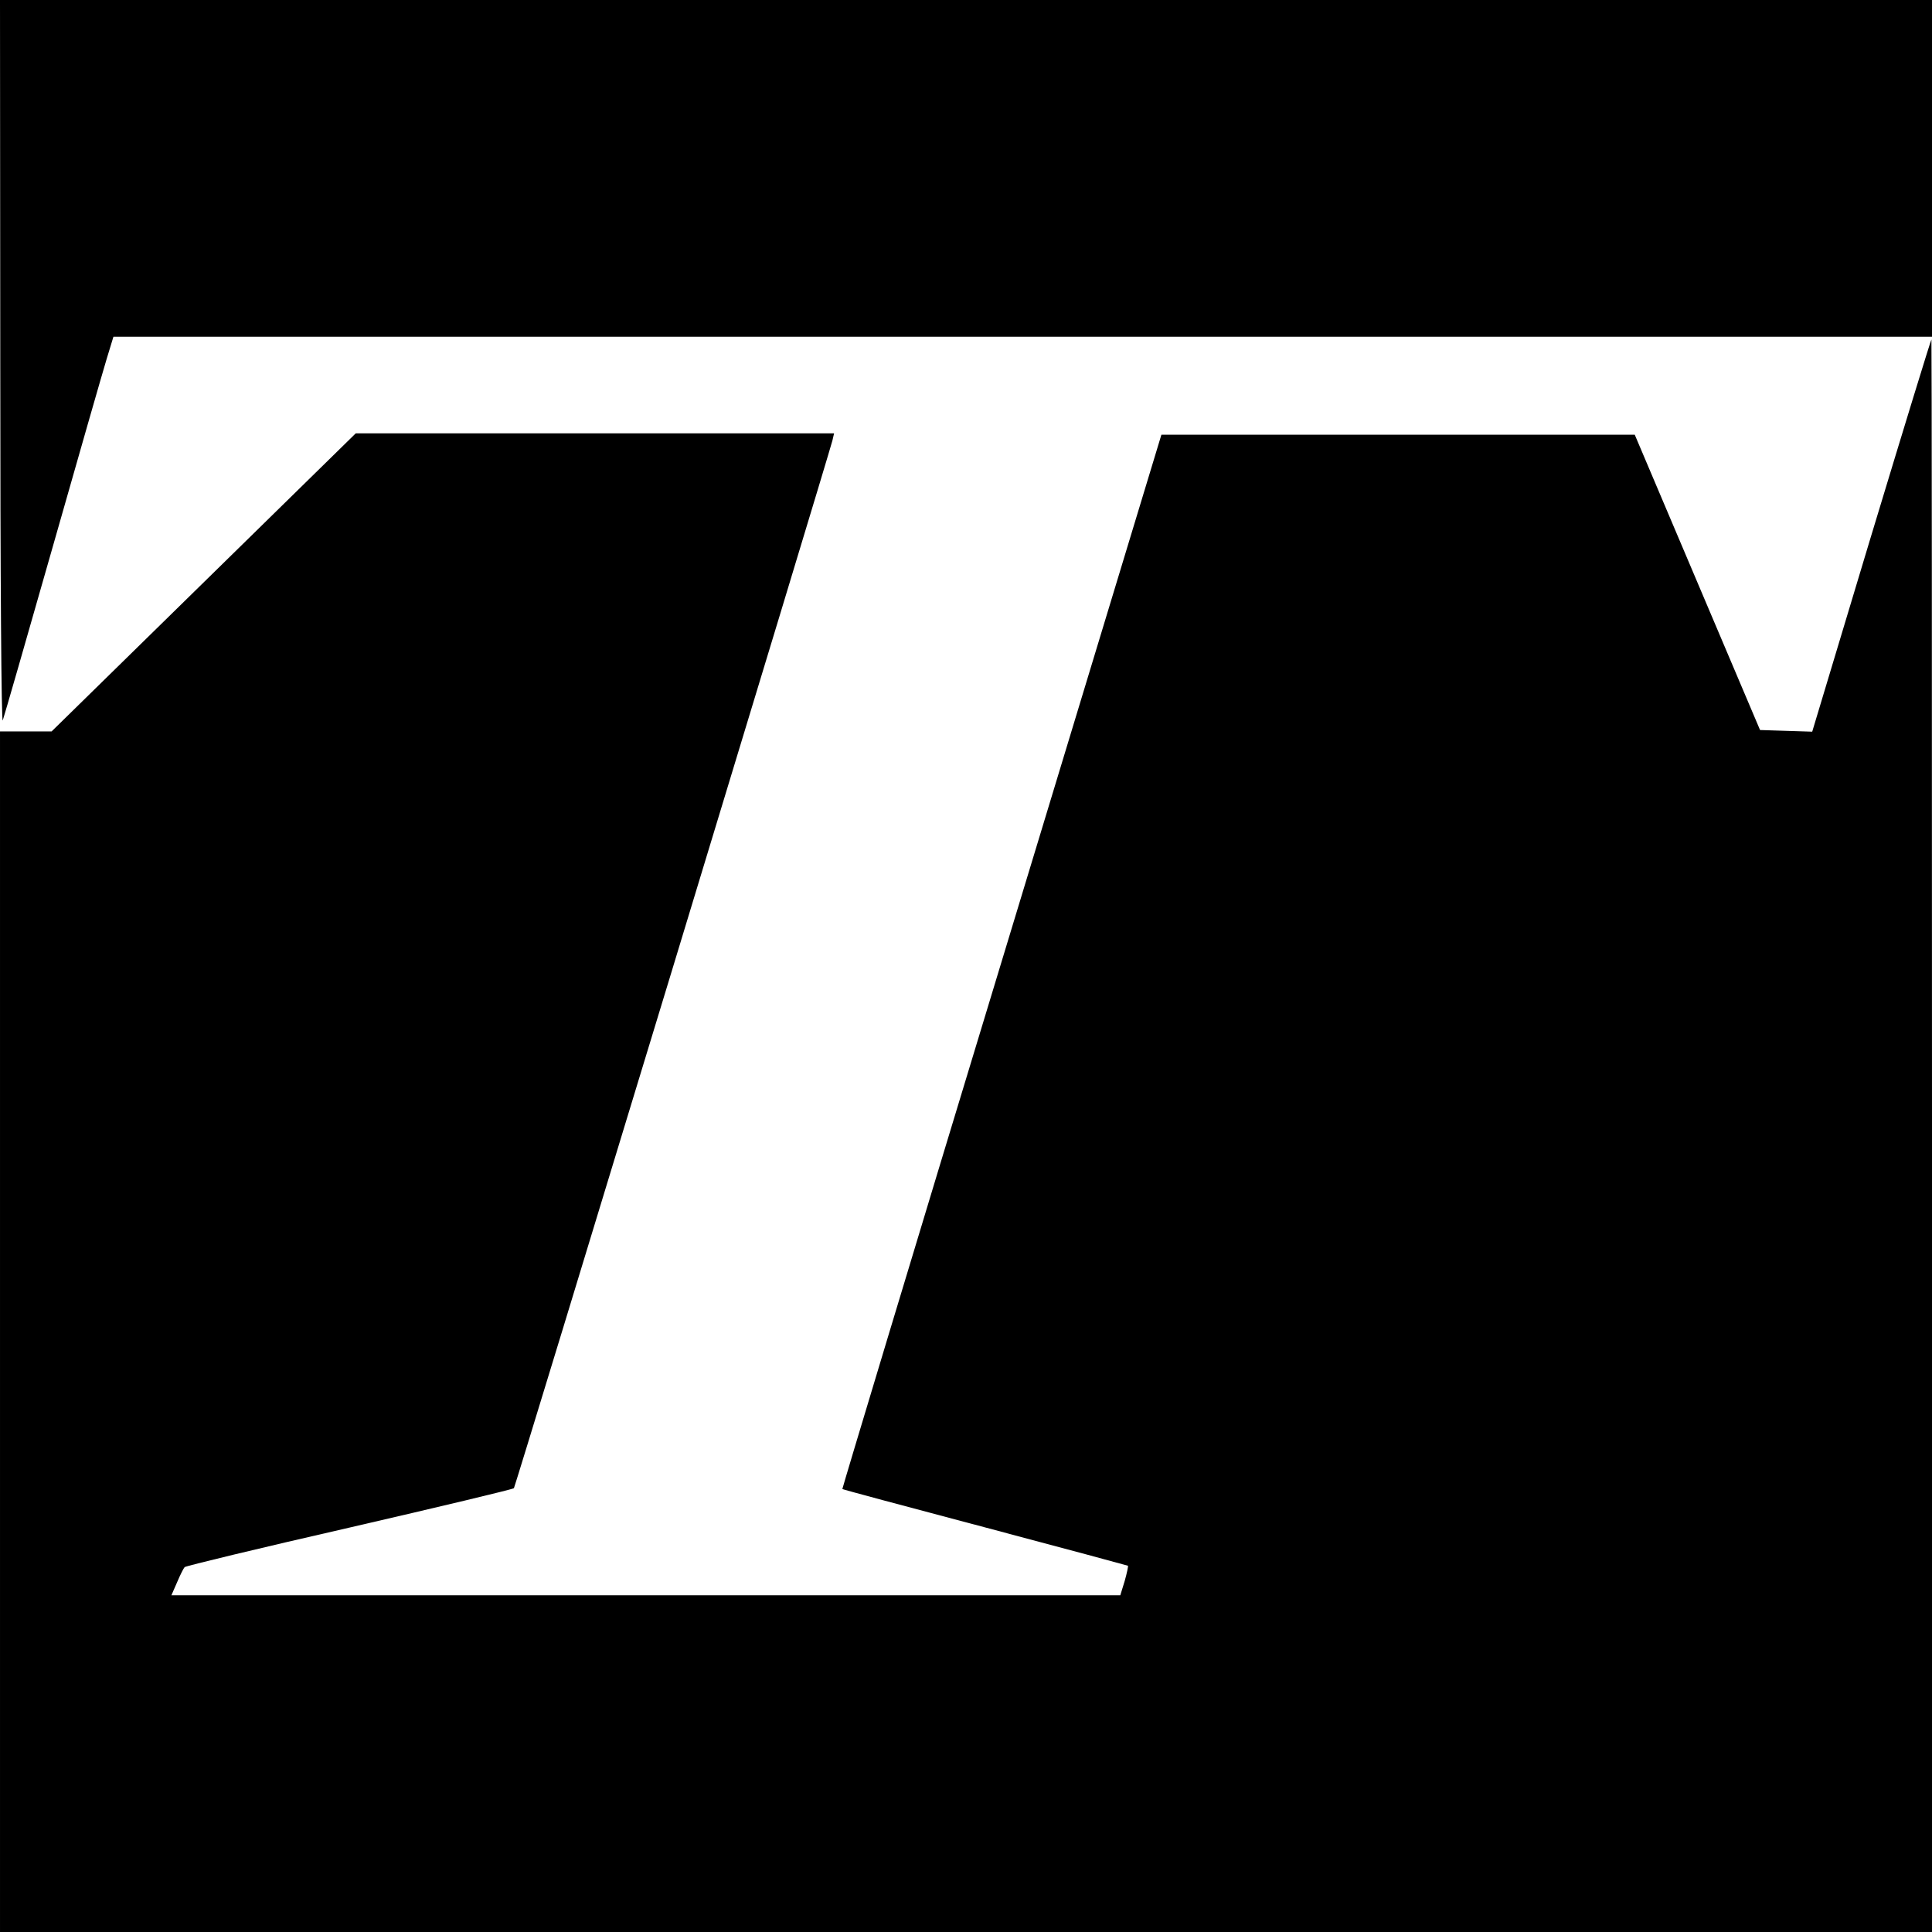
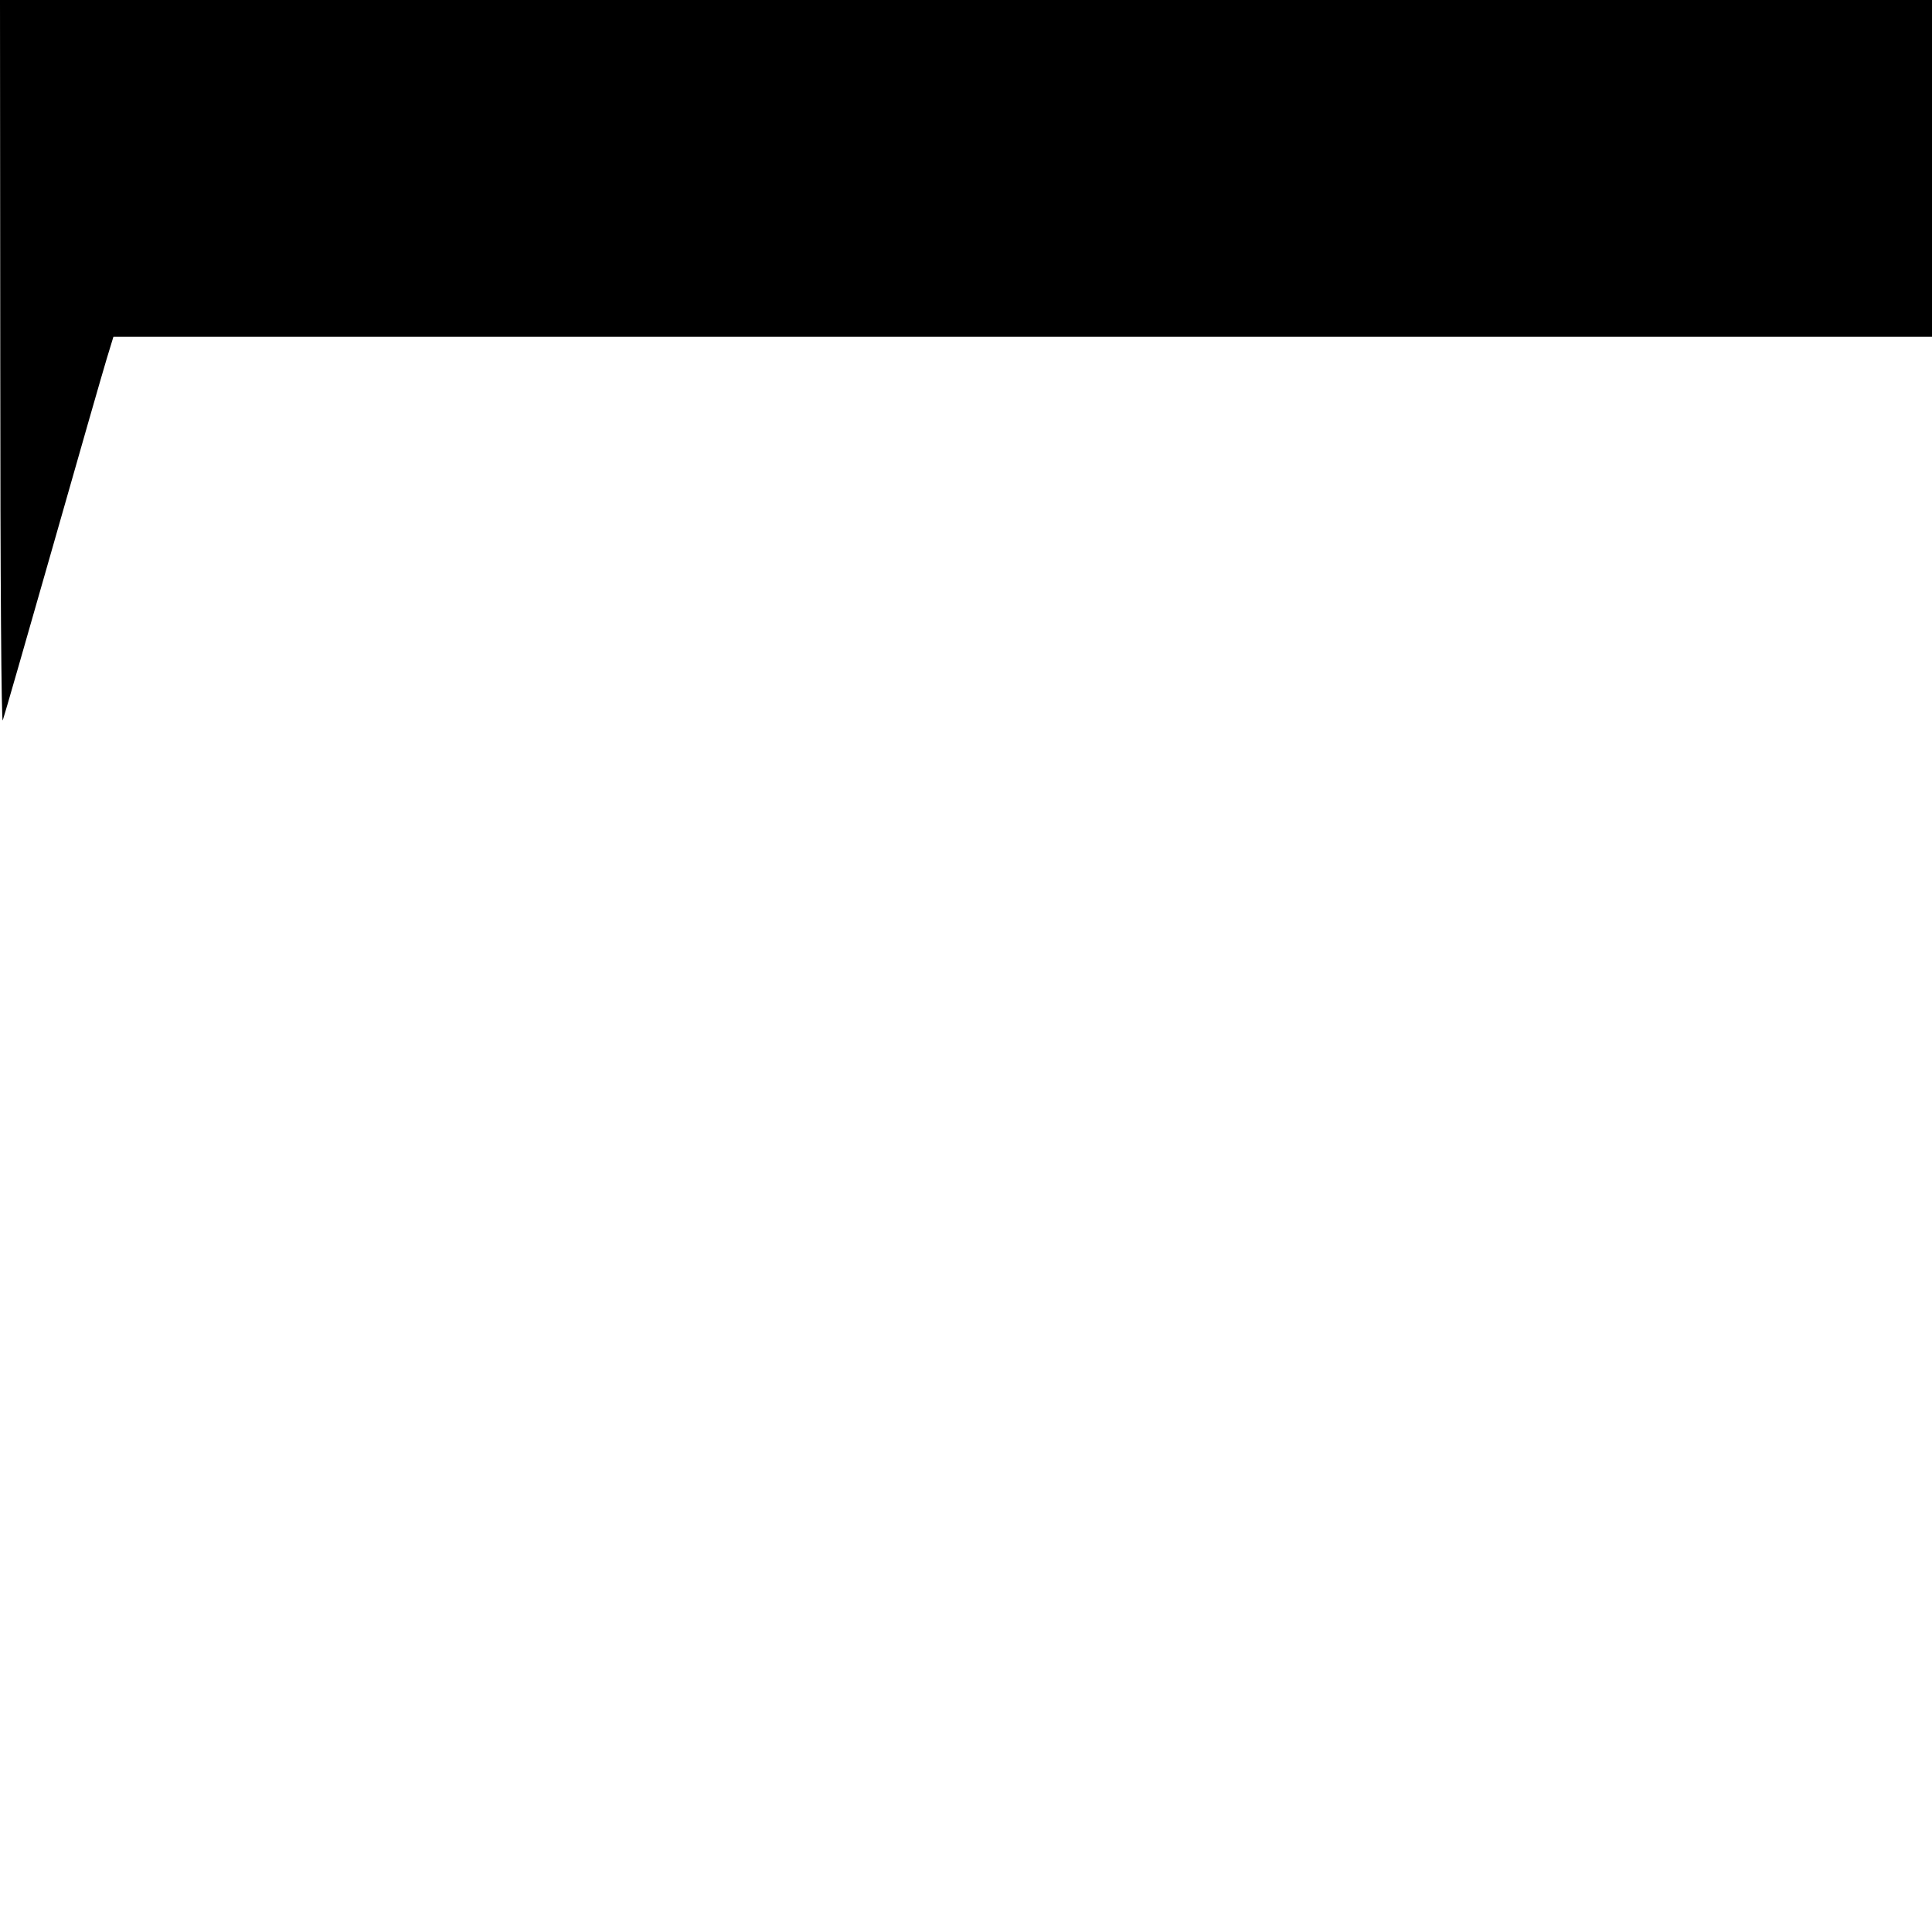
<svg xmlns="http://www.w3.org/2000/svg" version="1.0" width="700pt" height="700pt" viewBox="0 0 700 700" preserveAspectRatio="xMidYMid meet">
  <g transform="translate(0,700) scale(0.1,-0.1)" fill="#000000" stroke="none">
    <path d="M1 5683 c0 -775 4 -1308 9 -1293 5 14 86 295 180 625 94 330 182 637 196 683 l25 82 3295 0 3294 0 0 610 0 610 -3500 0 -3500 0 1 -1317z" />
-     <path d="M6780 5060 l-214 -711 -95 3 -94 3 -227 535 -227 535 -857 0 -858 0 -579 -1909 c-319 -1050 -578 -1910 -577 -1911 2 -2 234 -64 517 -139 283 -75 516 -138 518 -139 1 -2 -4 -27 -12 -55 l-16 -52 -1719 0 -1719 0 21 48 c11 26 23 50 27 54 3 4 272 69 596 143 325 75 593 139 597 143 5 6 1135 3723 1154 3796 l6 26 -867 0 -866 0 -551 -540 -551 -540 -94 0 -93 0 0 -2175 0 -2175 3500 0 3500 0 0 2885 c0 1587 -1 2885 -2 2885 -2 0 -100 -320 -218 -710z" />
  </g>
</svg>